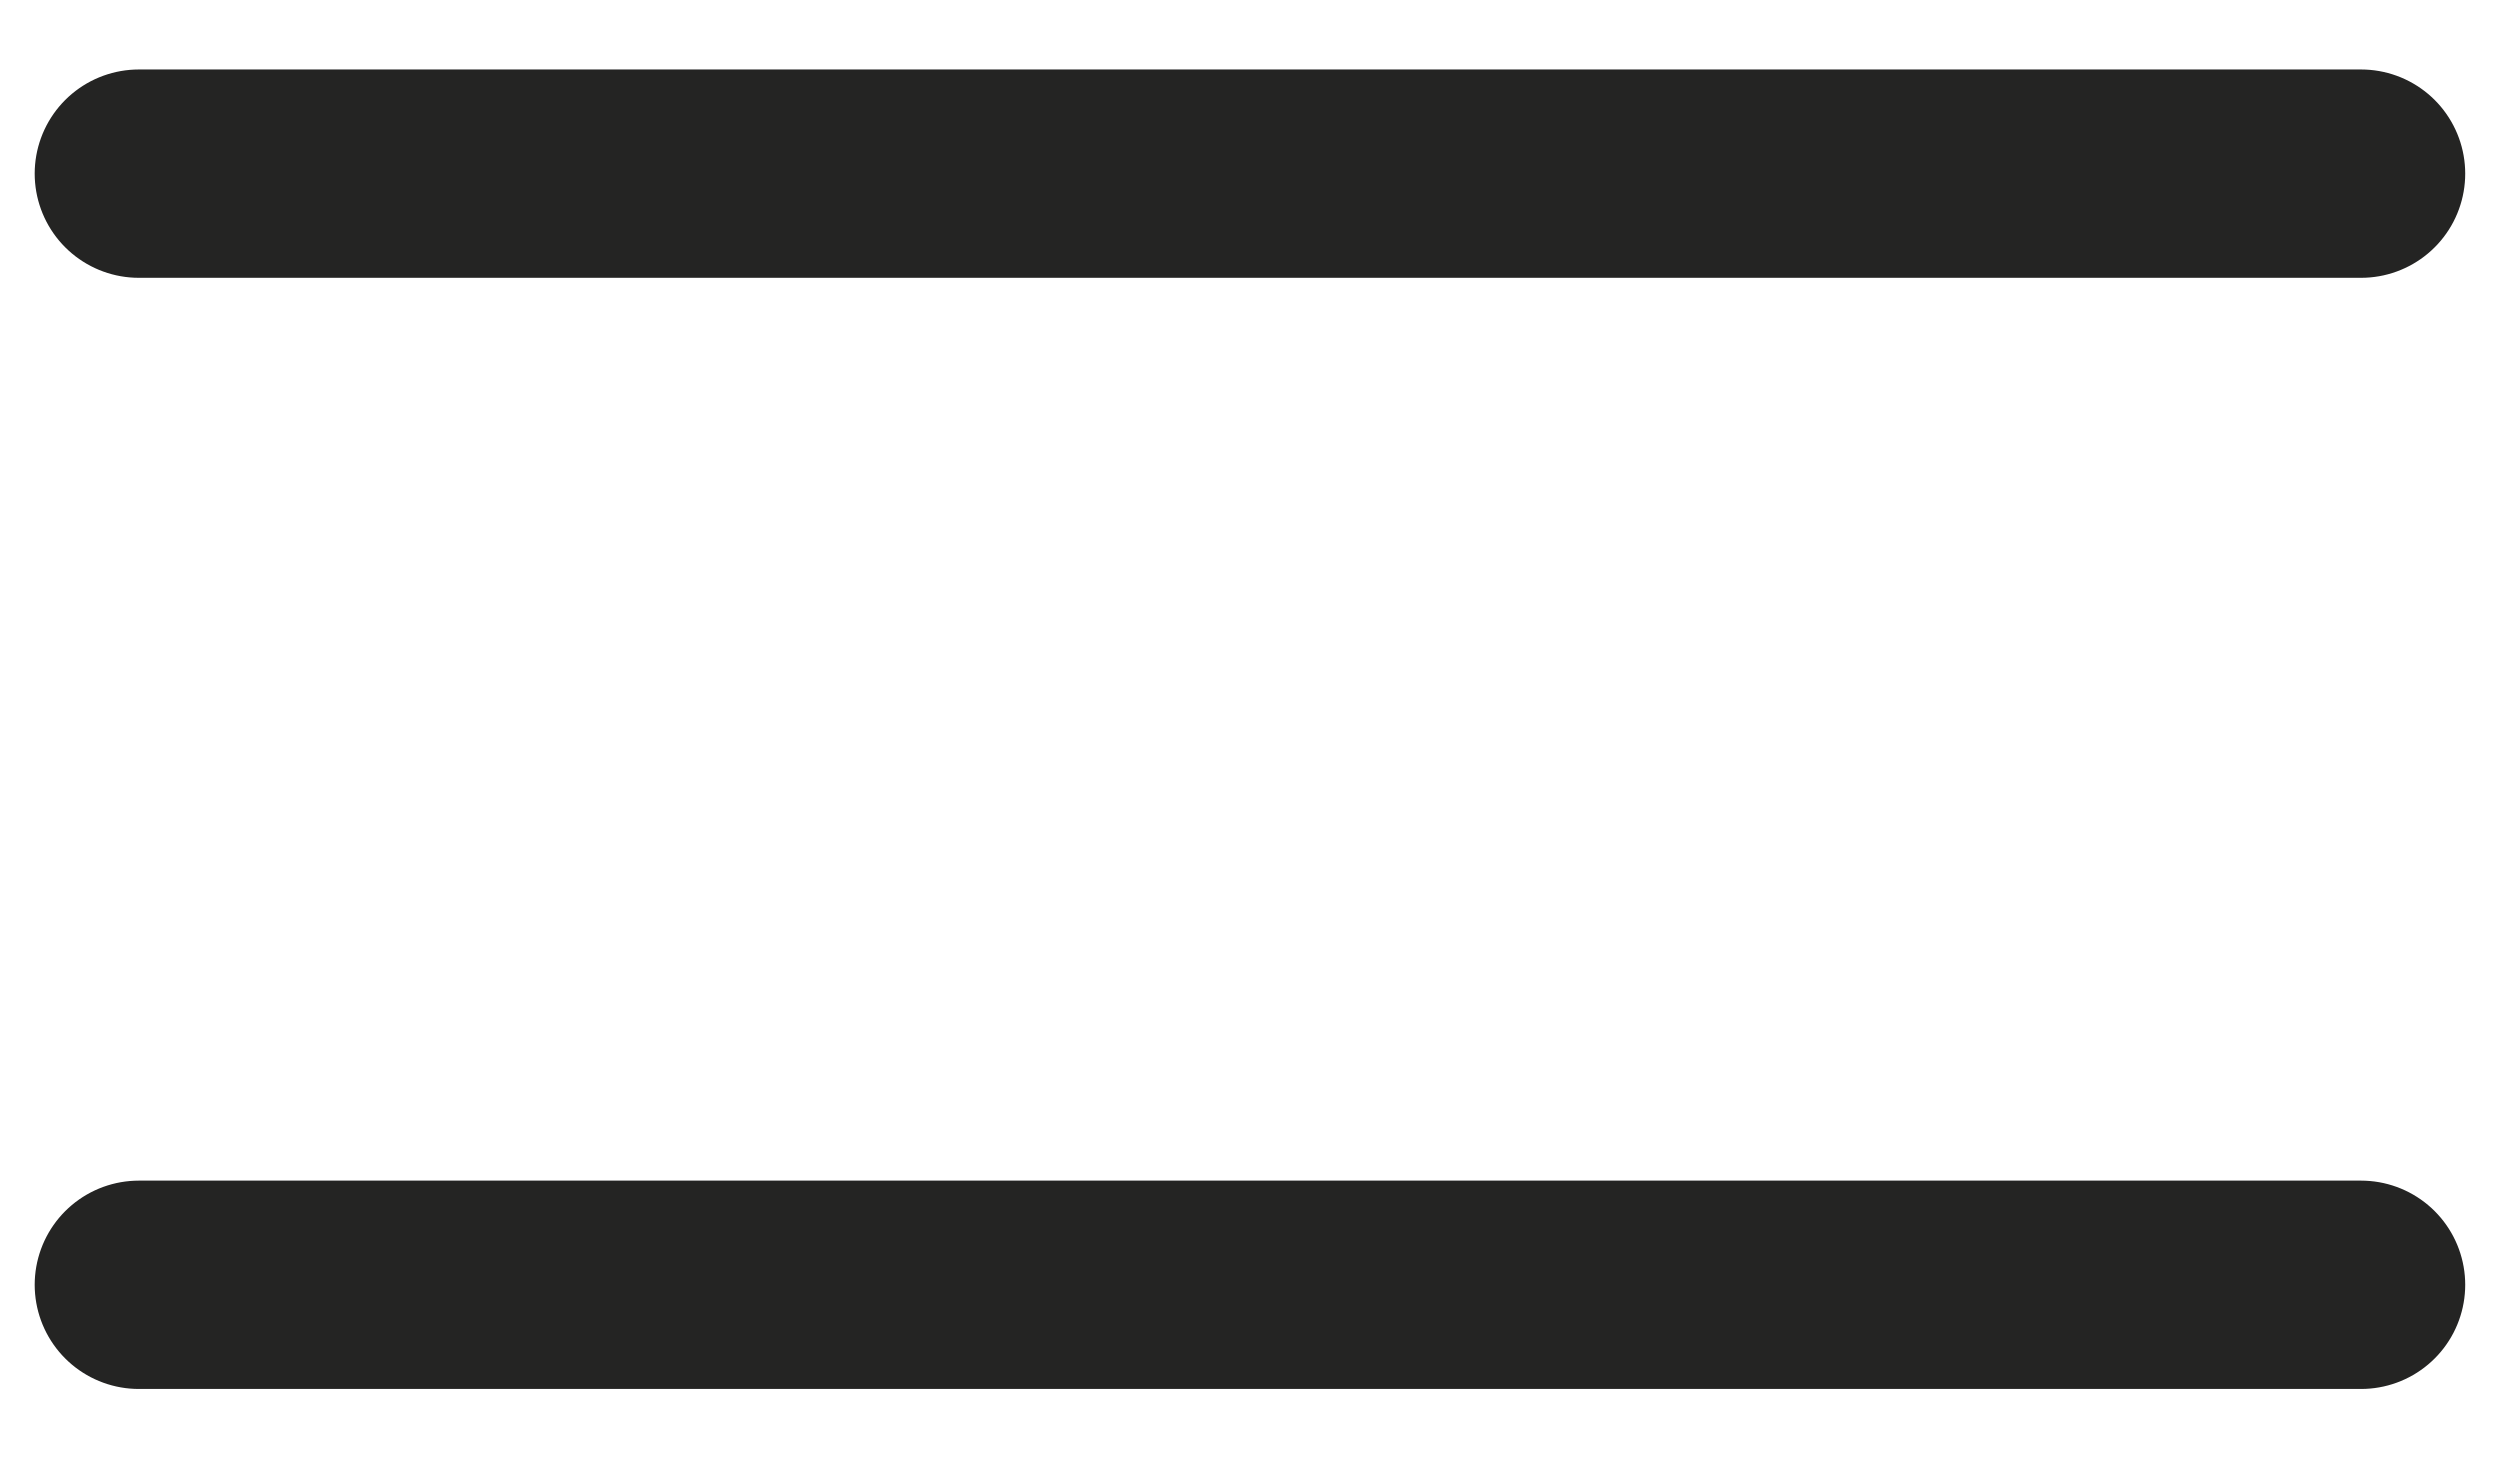
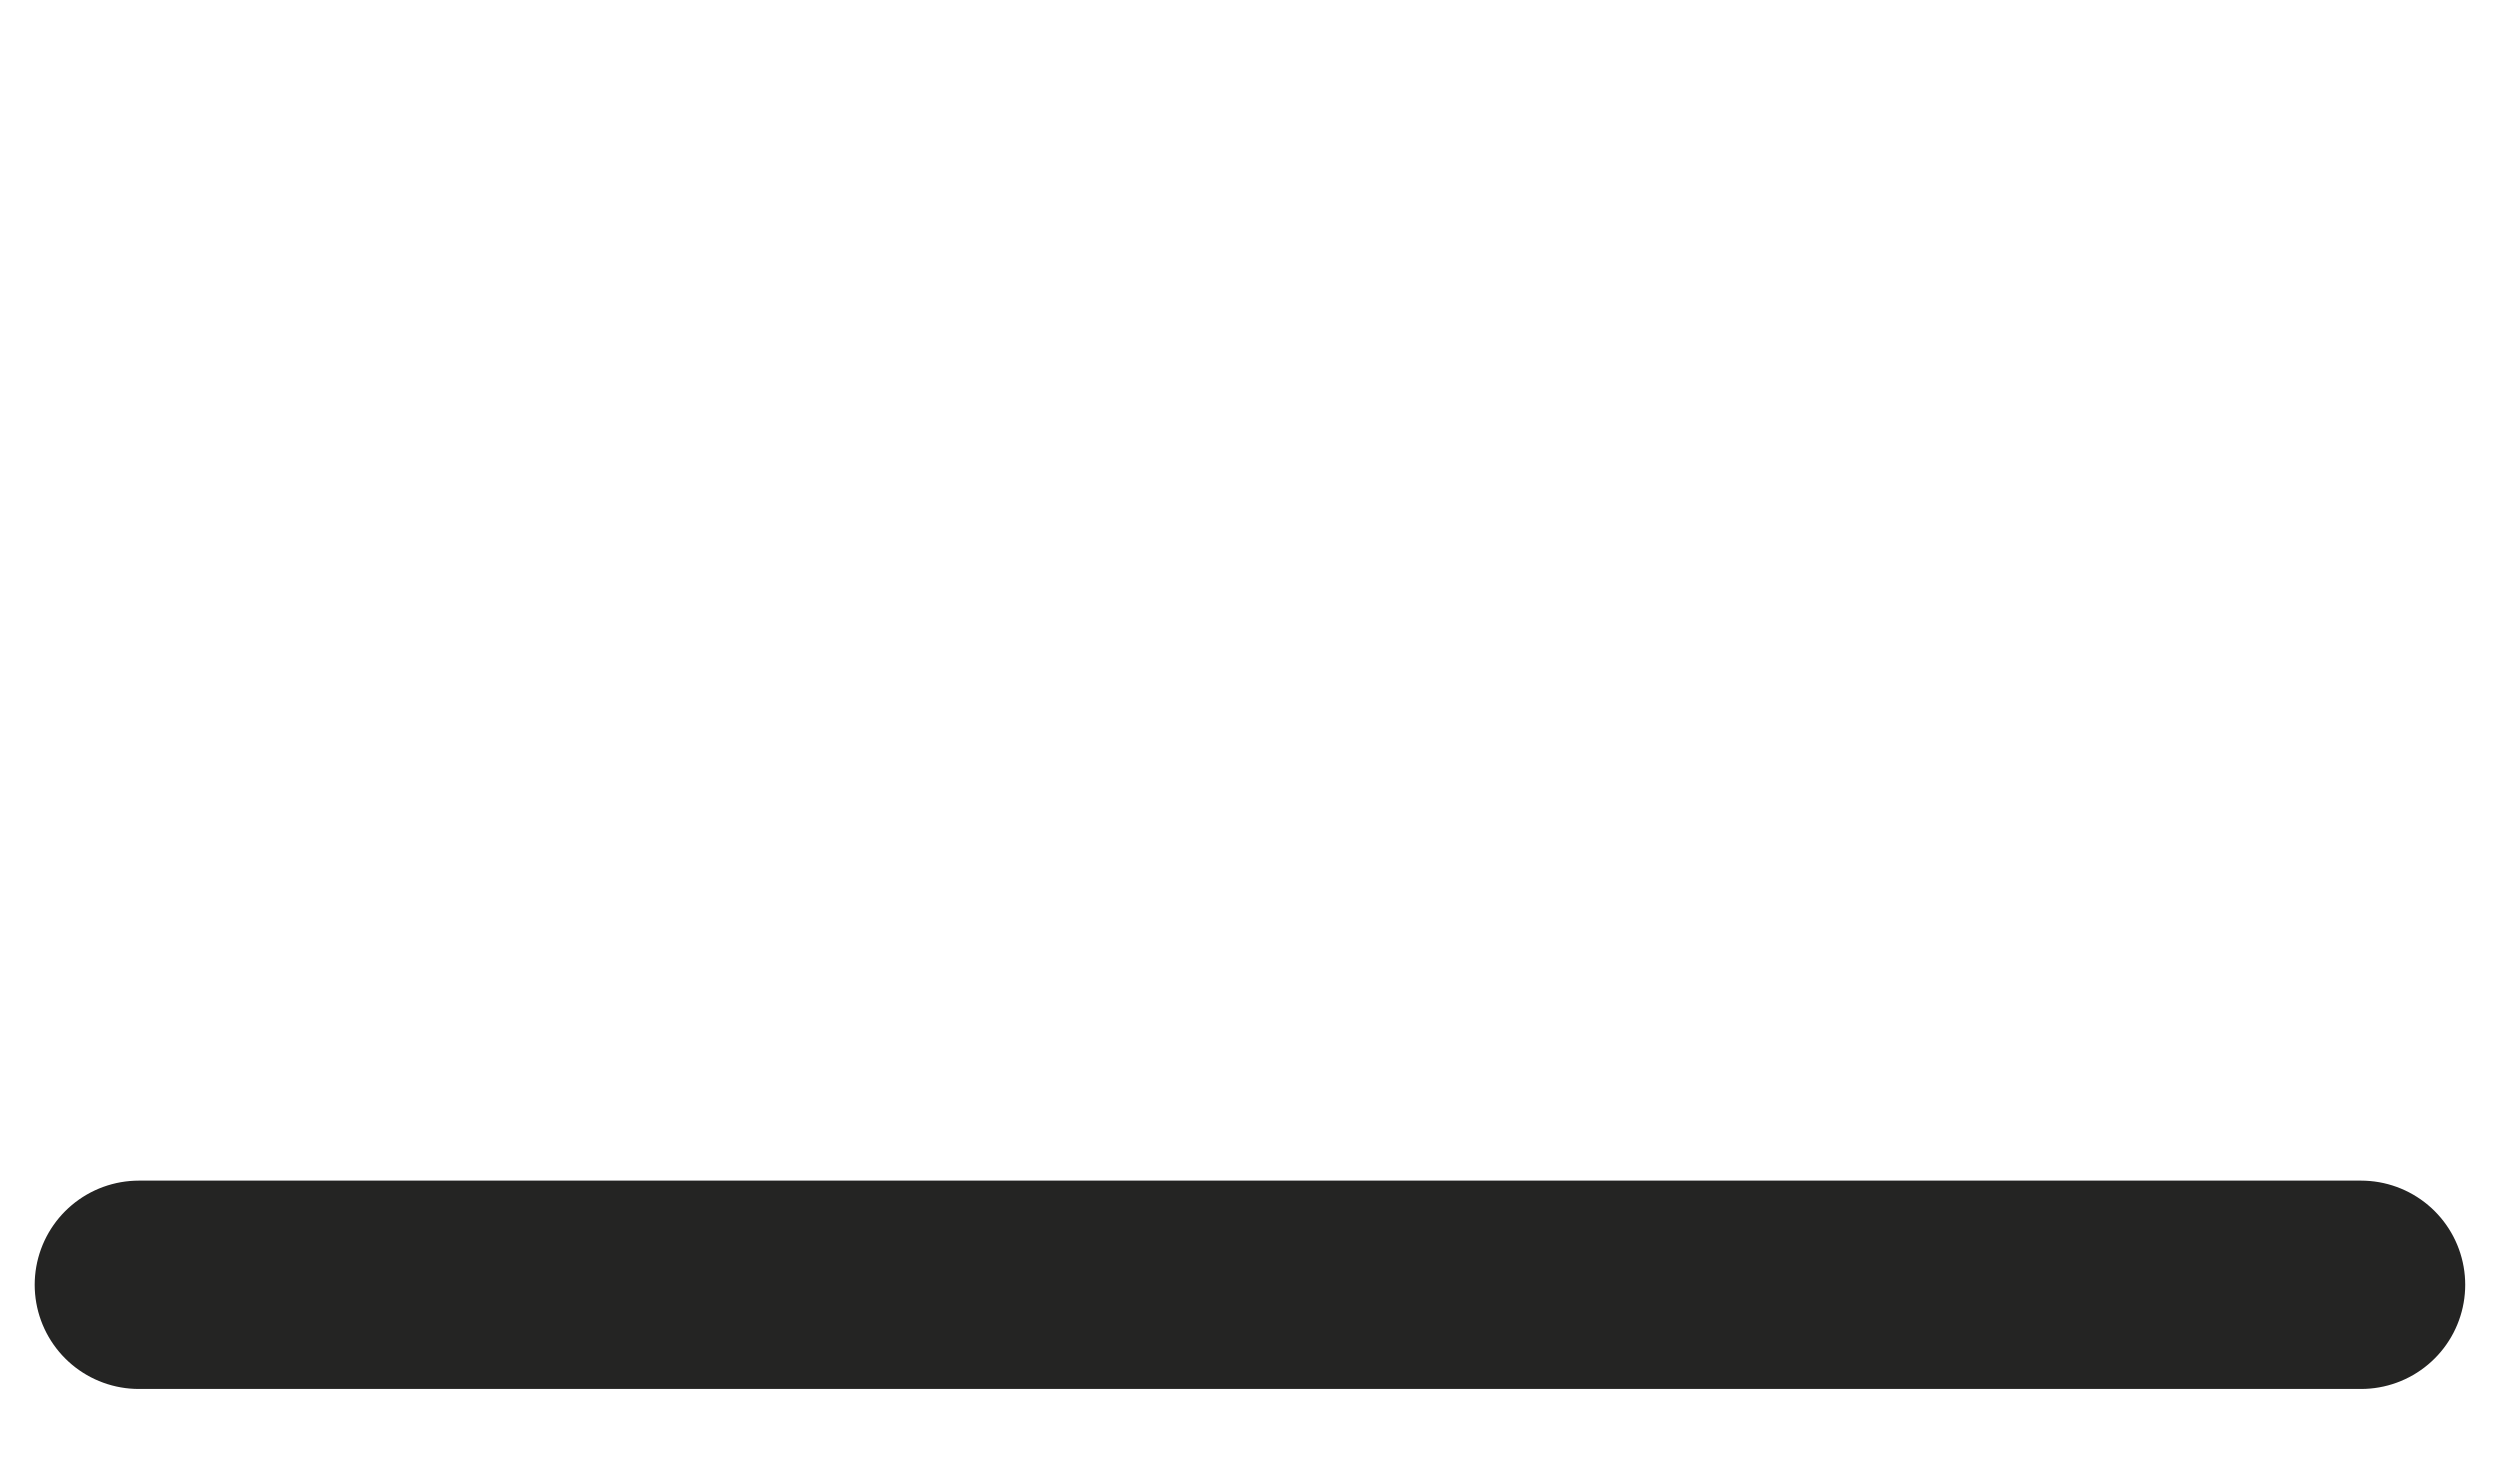
<svg xmlns="http://www.w3.org/2000/svg" width="24" height="14" viewBox="0 0 24 14" fill="currentColor">
-   <path d="M1.333 1.667H22.666M1.333 12.334H22.666" stroke="#242423" stroke-width="2" stroke-linecap="round" stroke-linejoin="round" />
+   <path d="M1.333 1.667M1.333 12.334H22.666" stroke="#242423" stroke-width="2" stroke-linecap="round" stroke-linejoin="round" />
</svg>